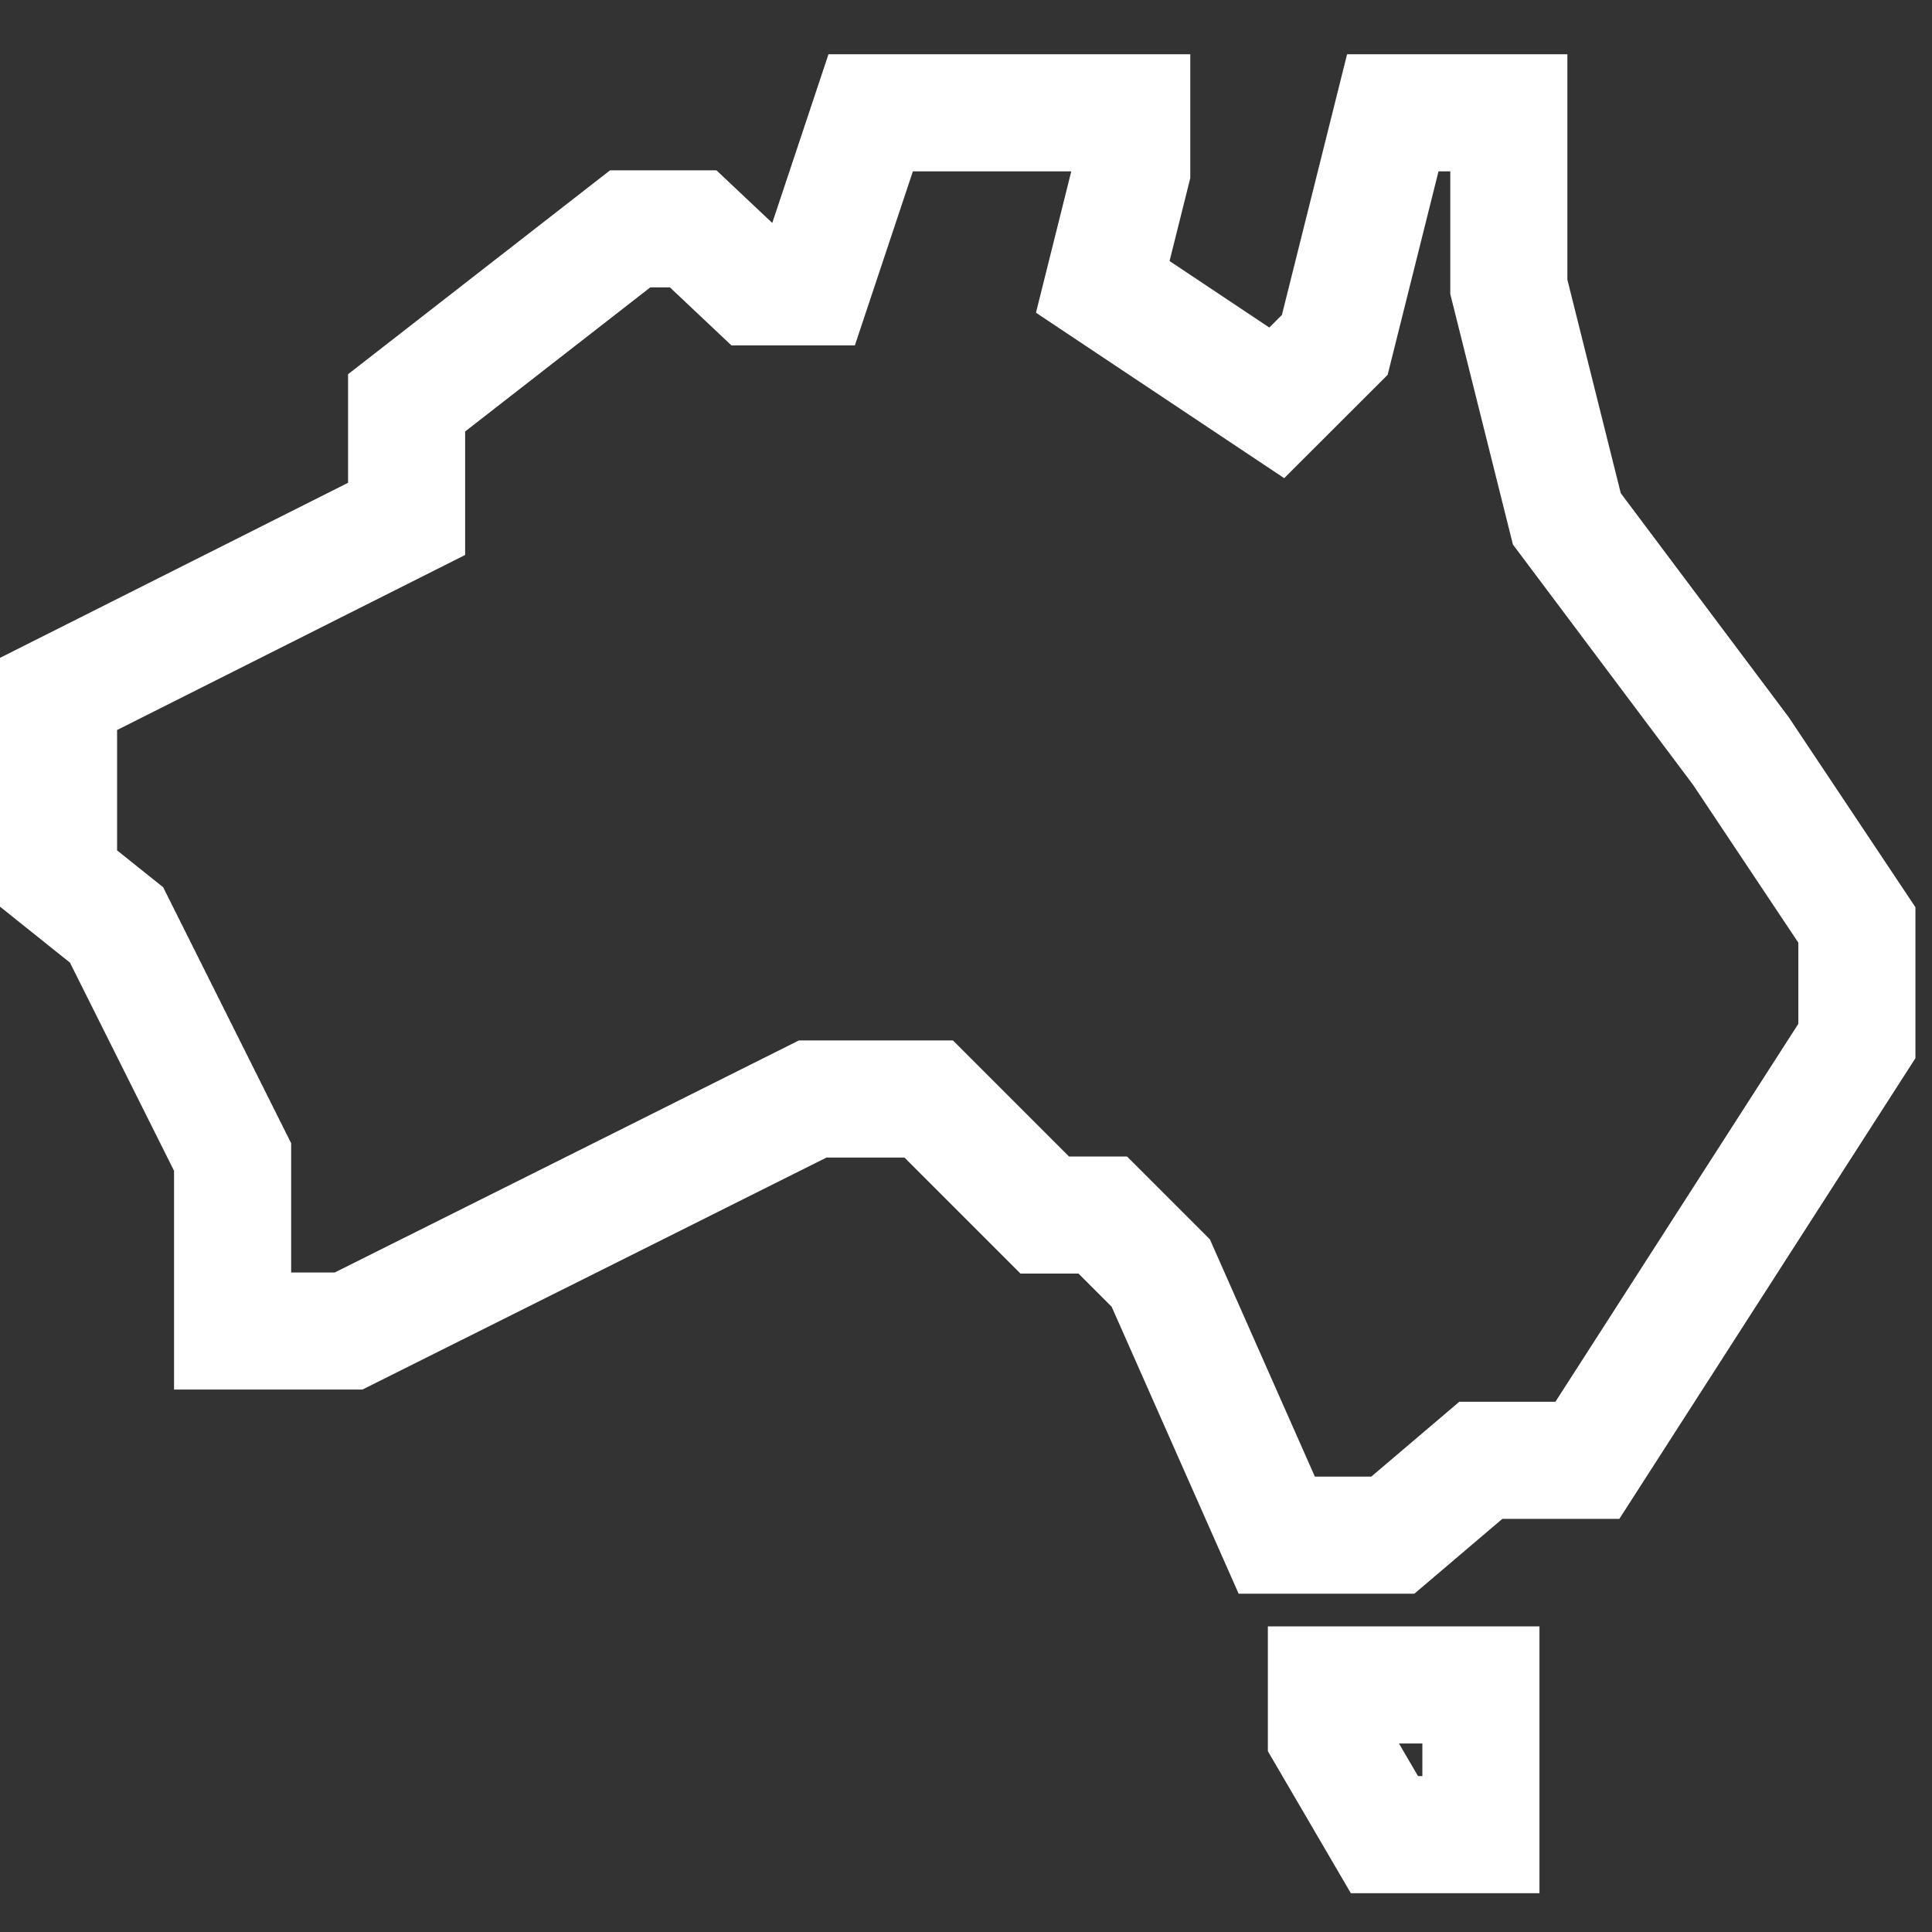
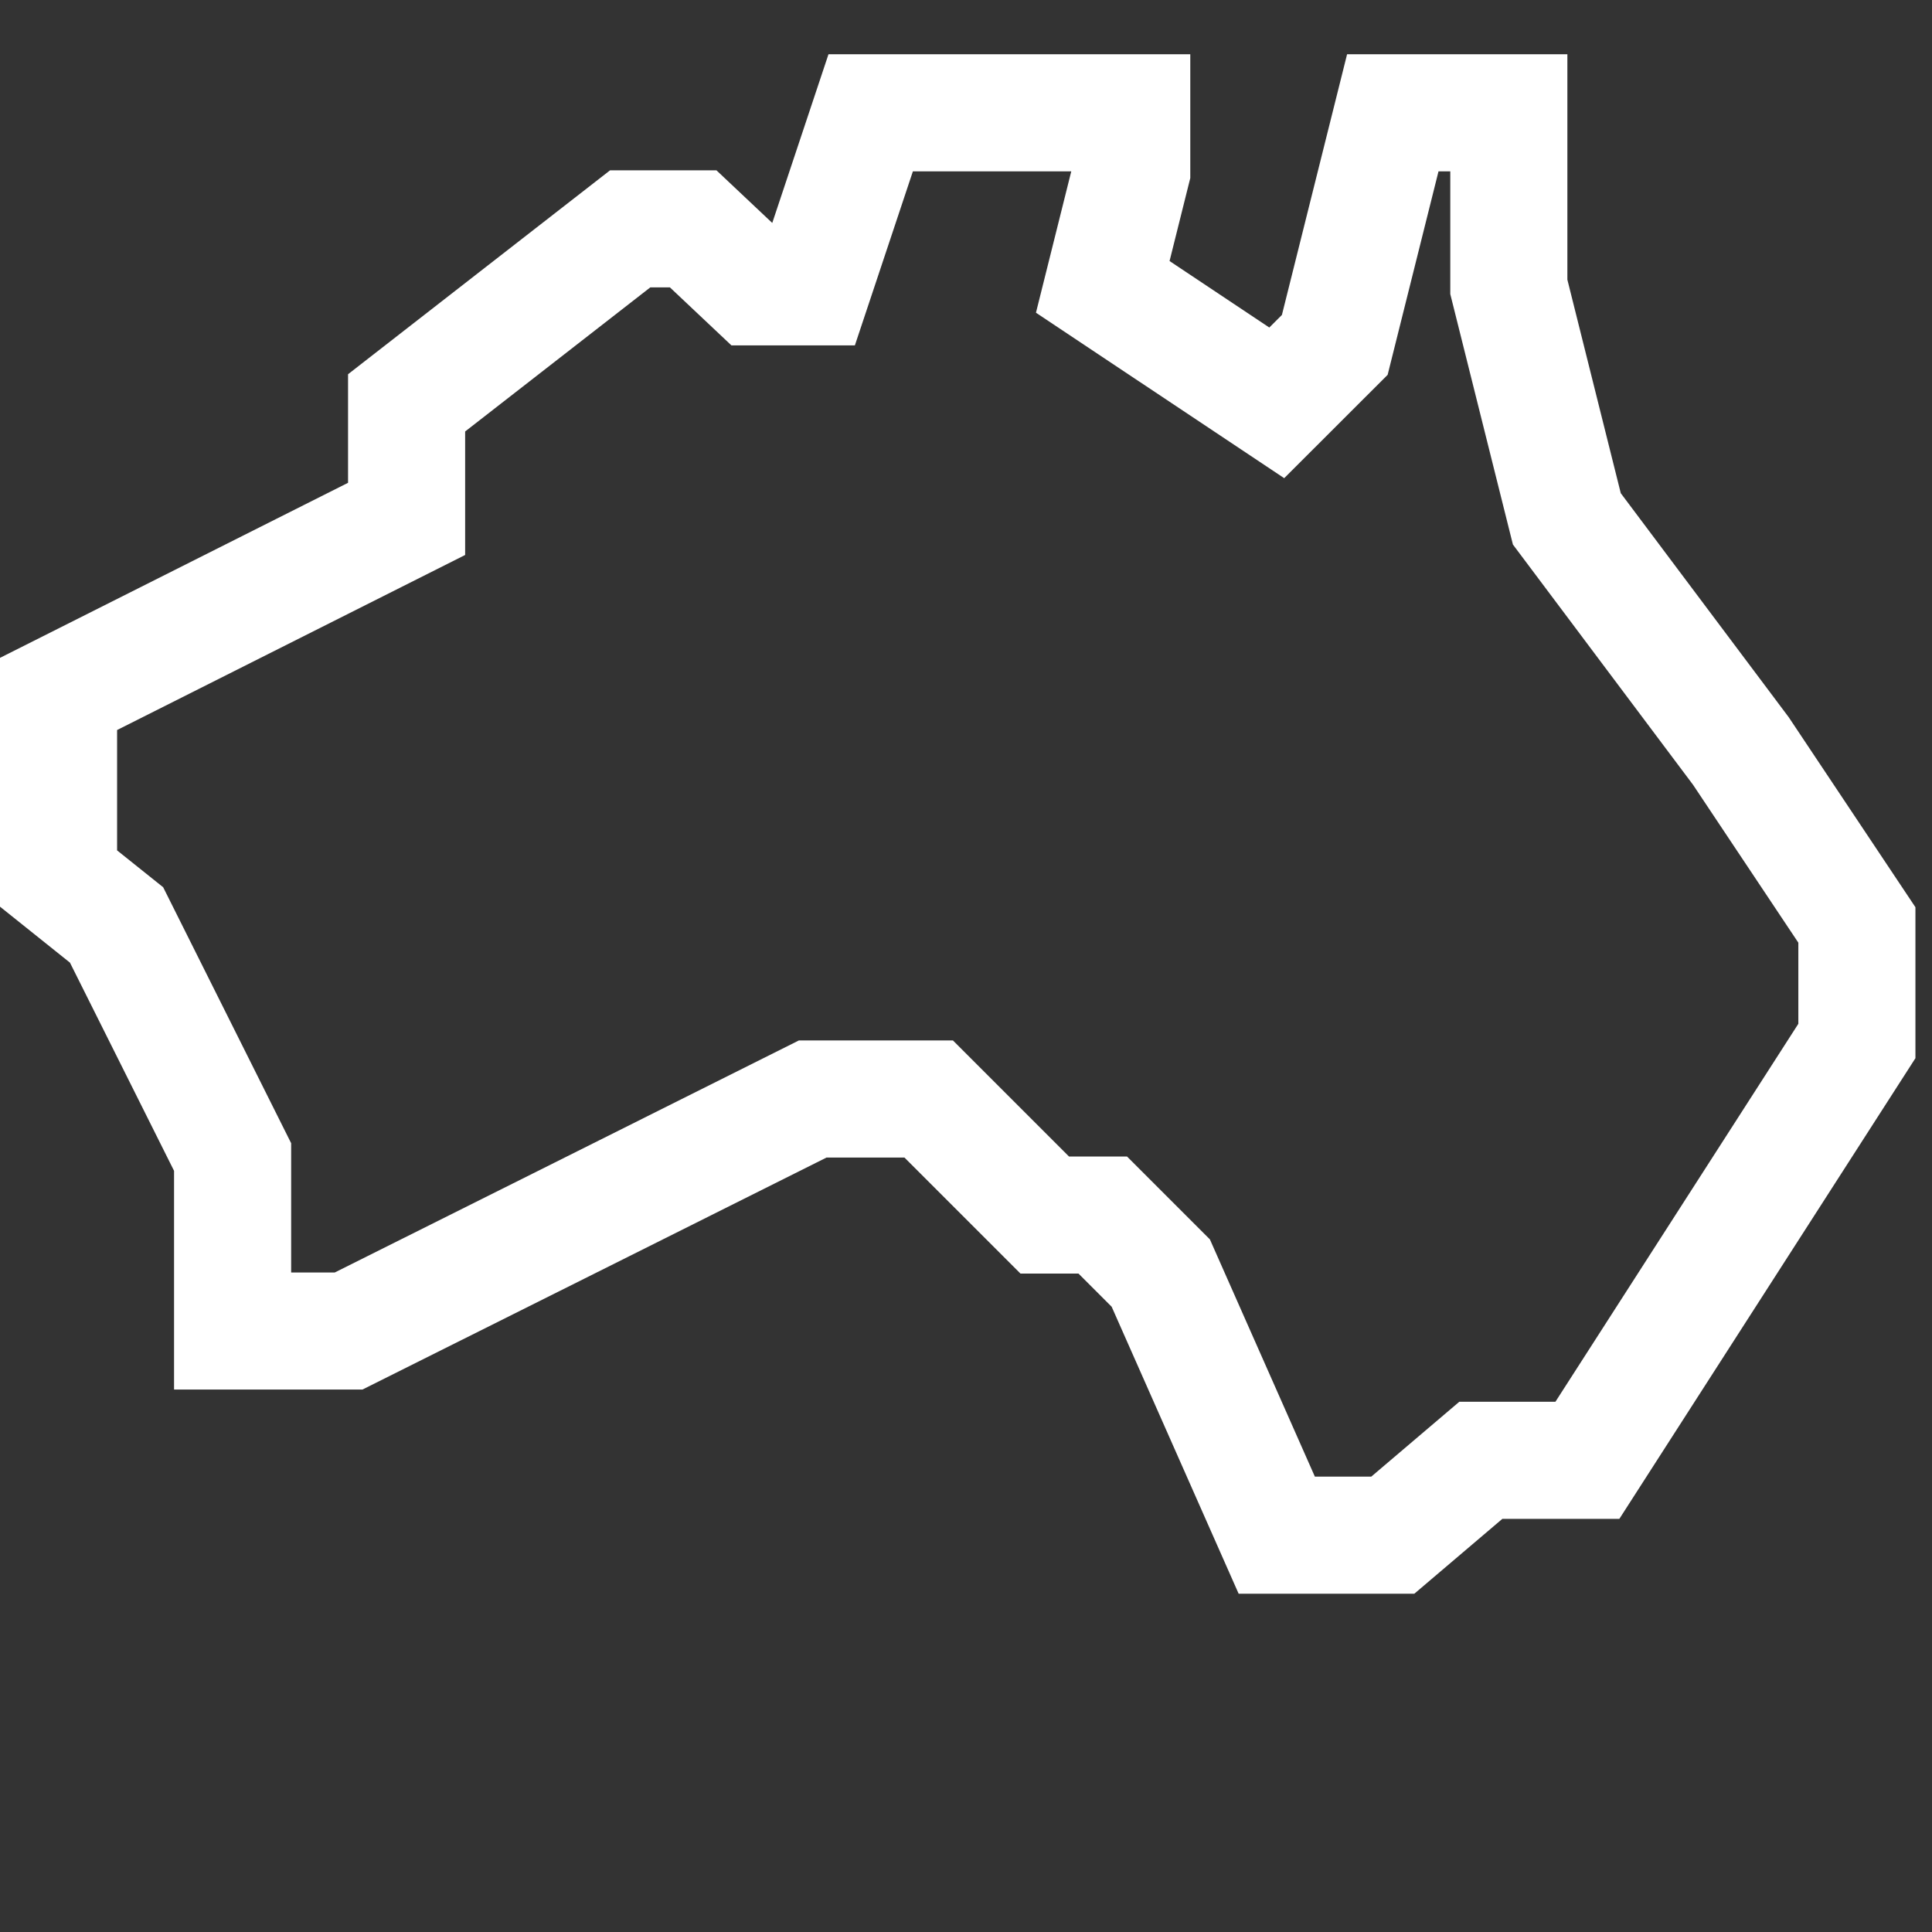
<svg xmlns="http://www.w3.org/2000/svg" fill="none" height="33" viewBox="0 0 33 33" width="33">
  <rect x="0" y="0" width="33" height="33" fill="#333333" stroke="none" />
  <g stroke="#ffffff" stroke-miterlimit="10" stroke-width="2">
-     <path d="m22.656 28.78h2.639v2.557h-1.648l-.991-1.696z" />
    <path d="m1 15.006v-3.153l5.945-2.99v-1.982l3.819-2.972h1.076l1.051.991h.99l.991-2.973h4.459v.991l-.495 1.982 2.972 1.981.991-.99.991-3.964h1.982v2.973l.991 3.963 2.972 3.964 1.982 2.972v1.982l-4.603 7.162h-1.82l-1.504 1.279h-1.982l-1.981-4.477-.991-.991h-.991l-1.982-1.982h-1.982l-3.963 1.982-3.964 1.981h-1.981v-2.972l-1.982-3.964z" />
  </g>
</svg>